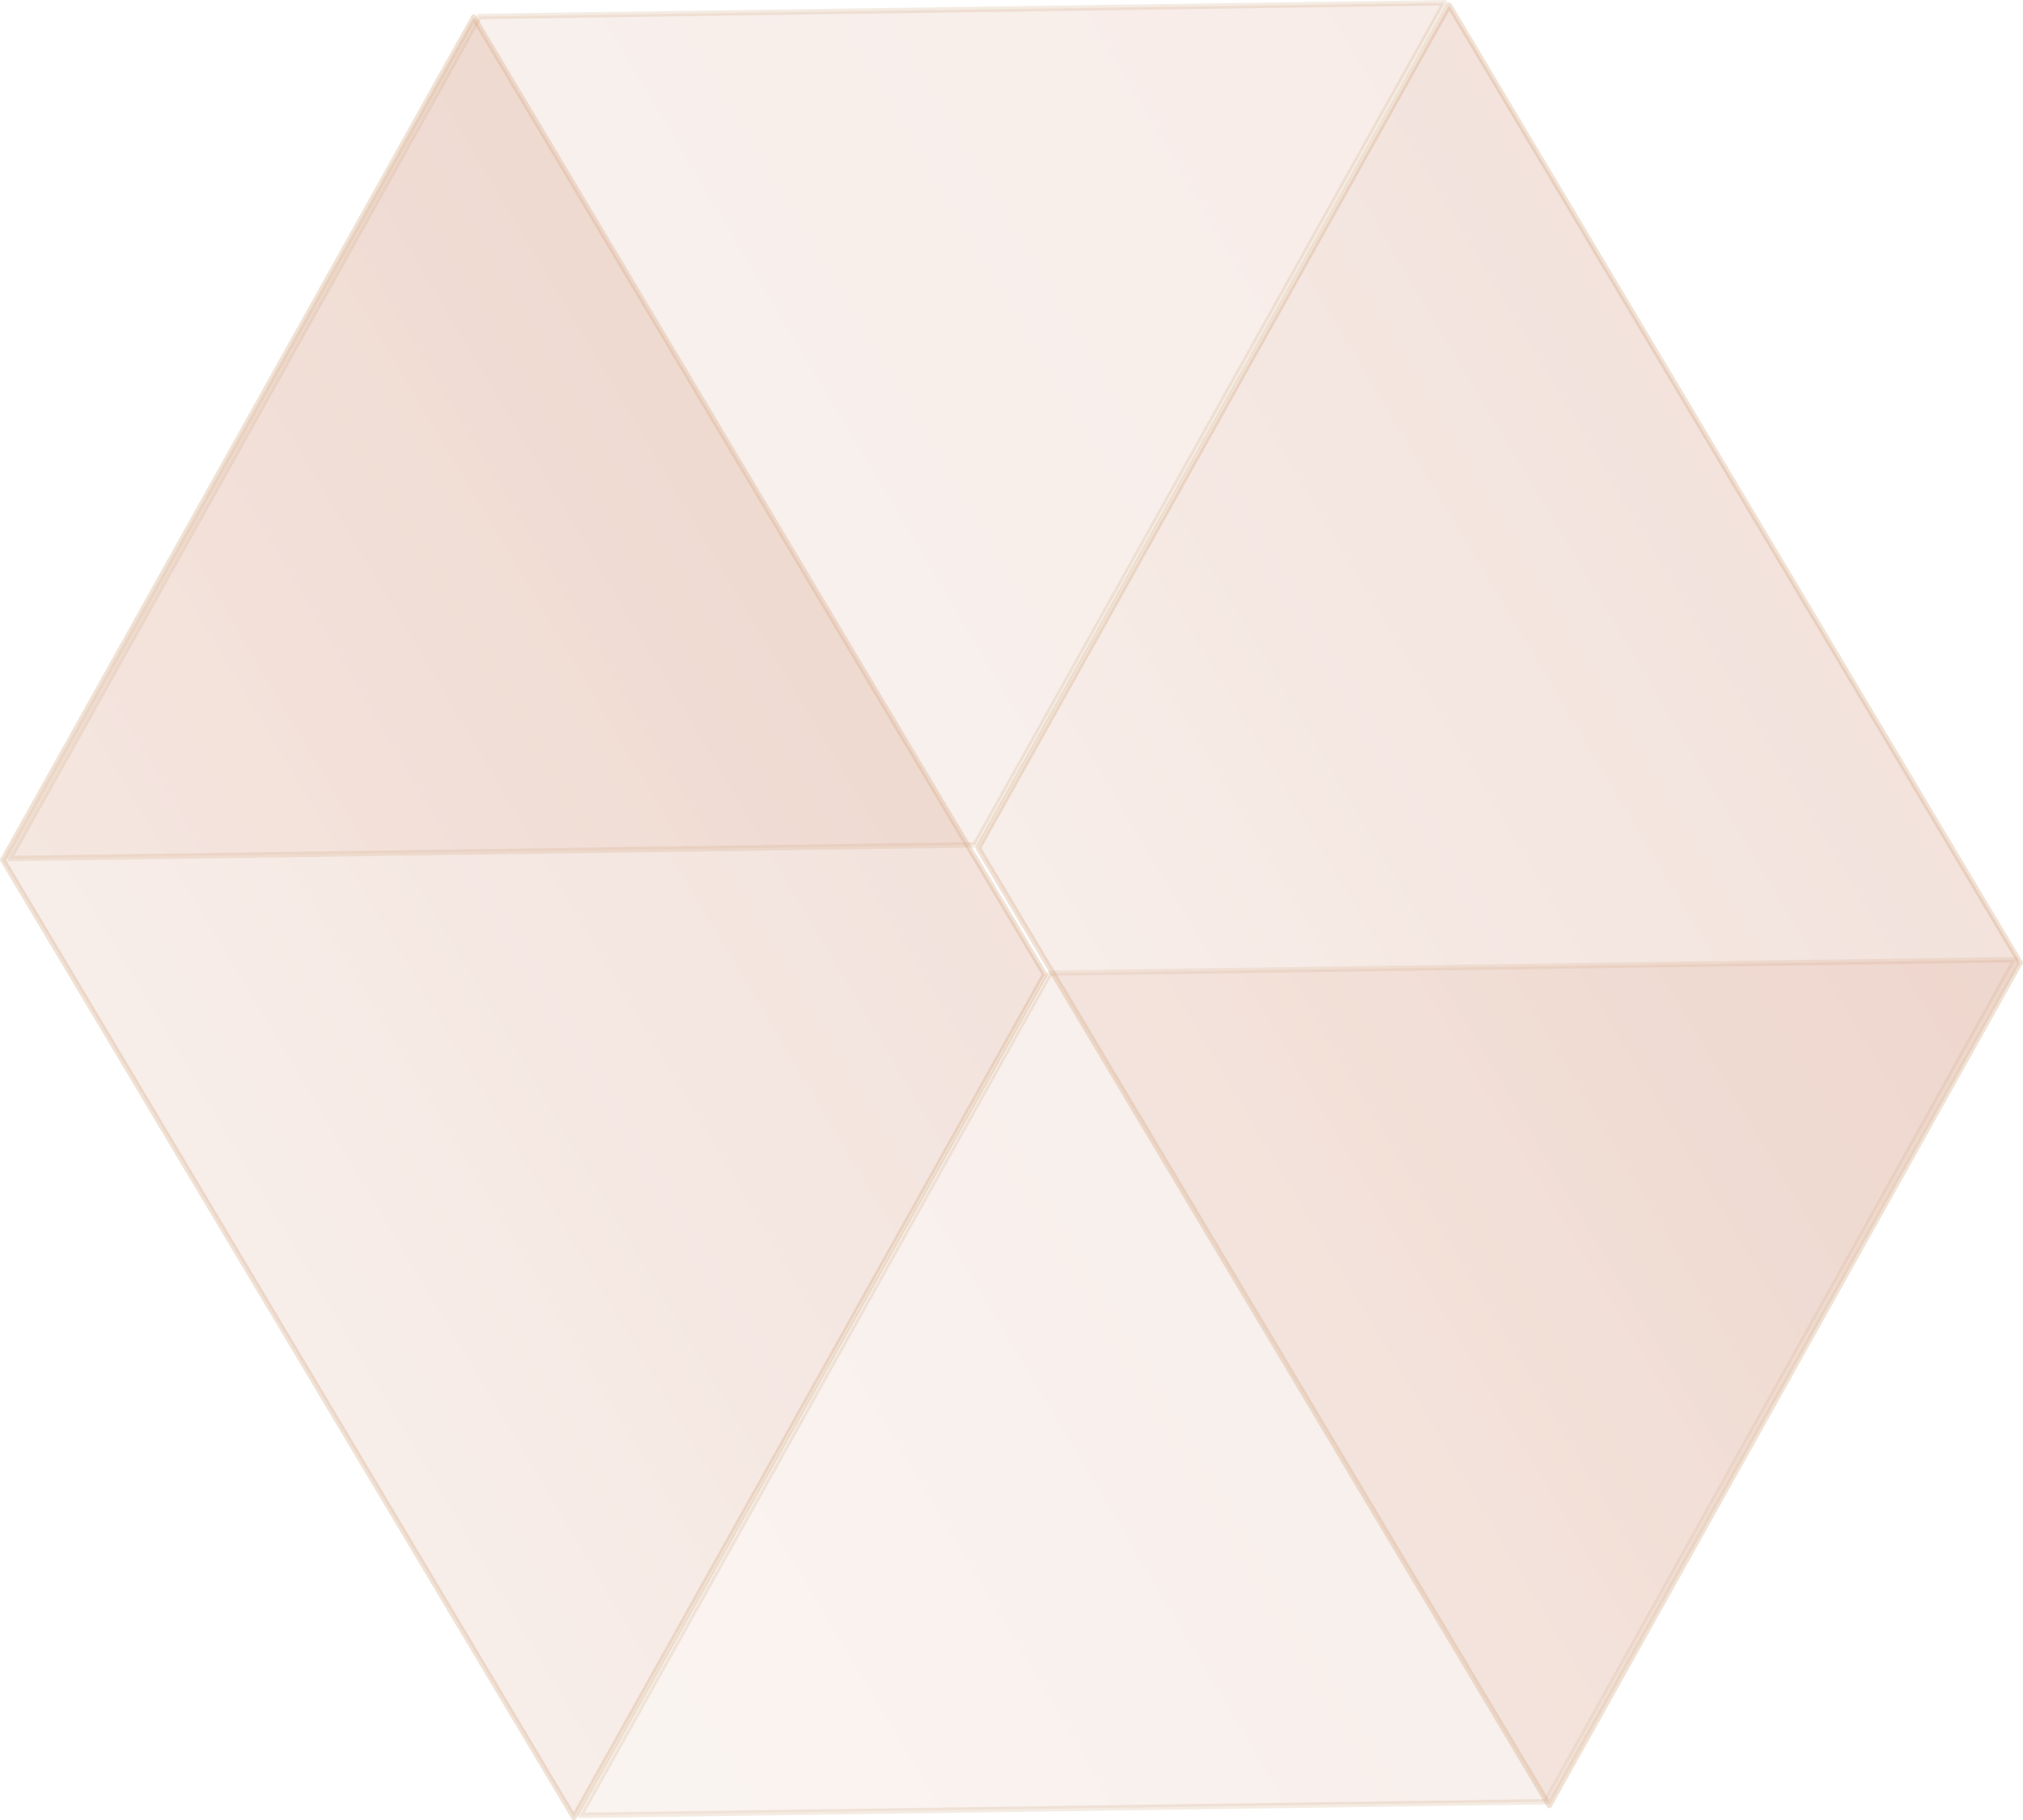
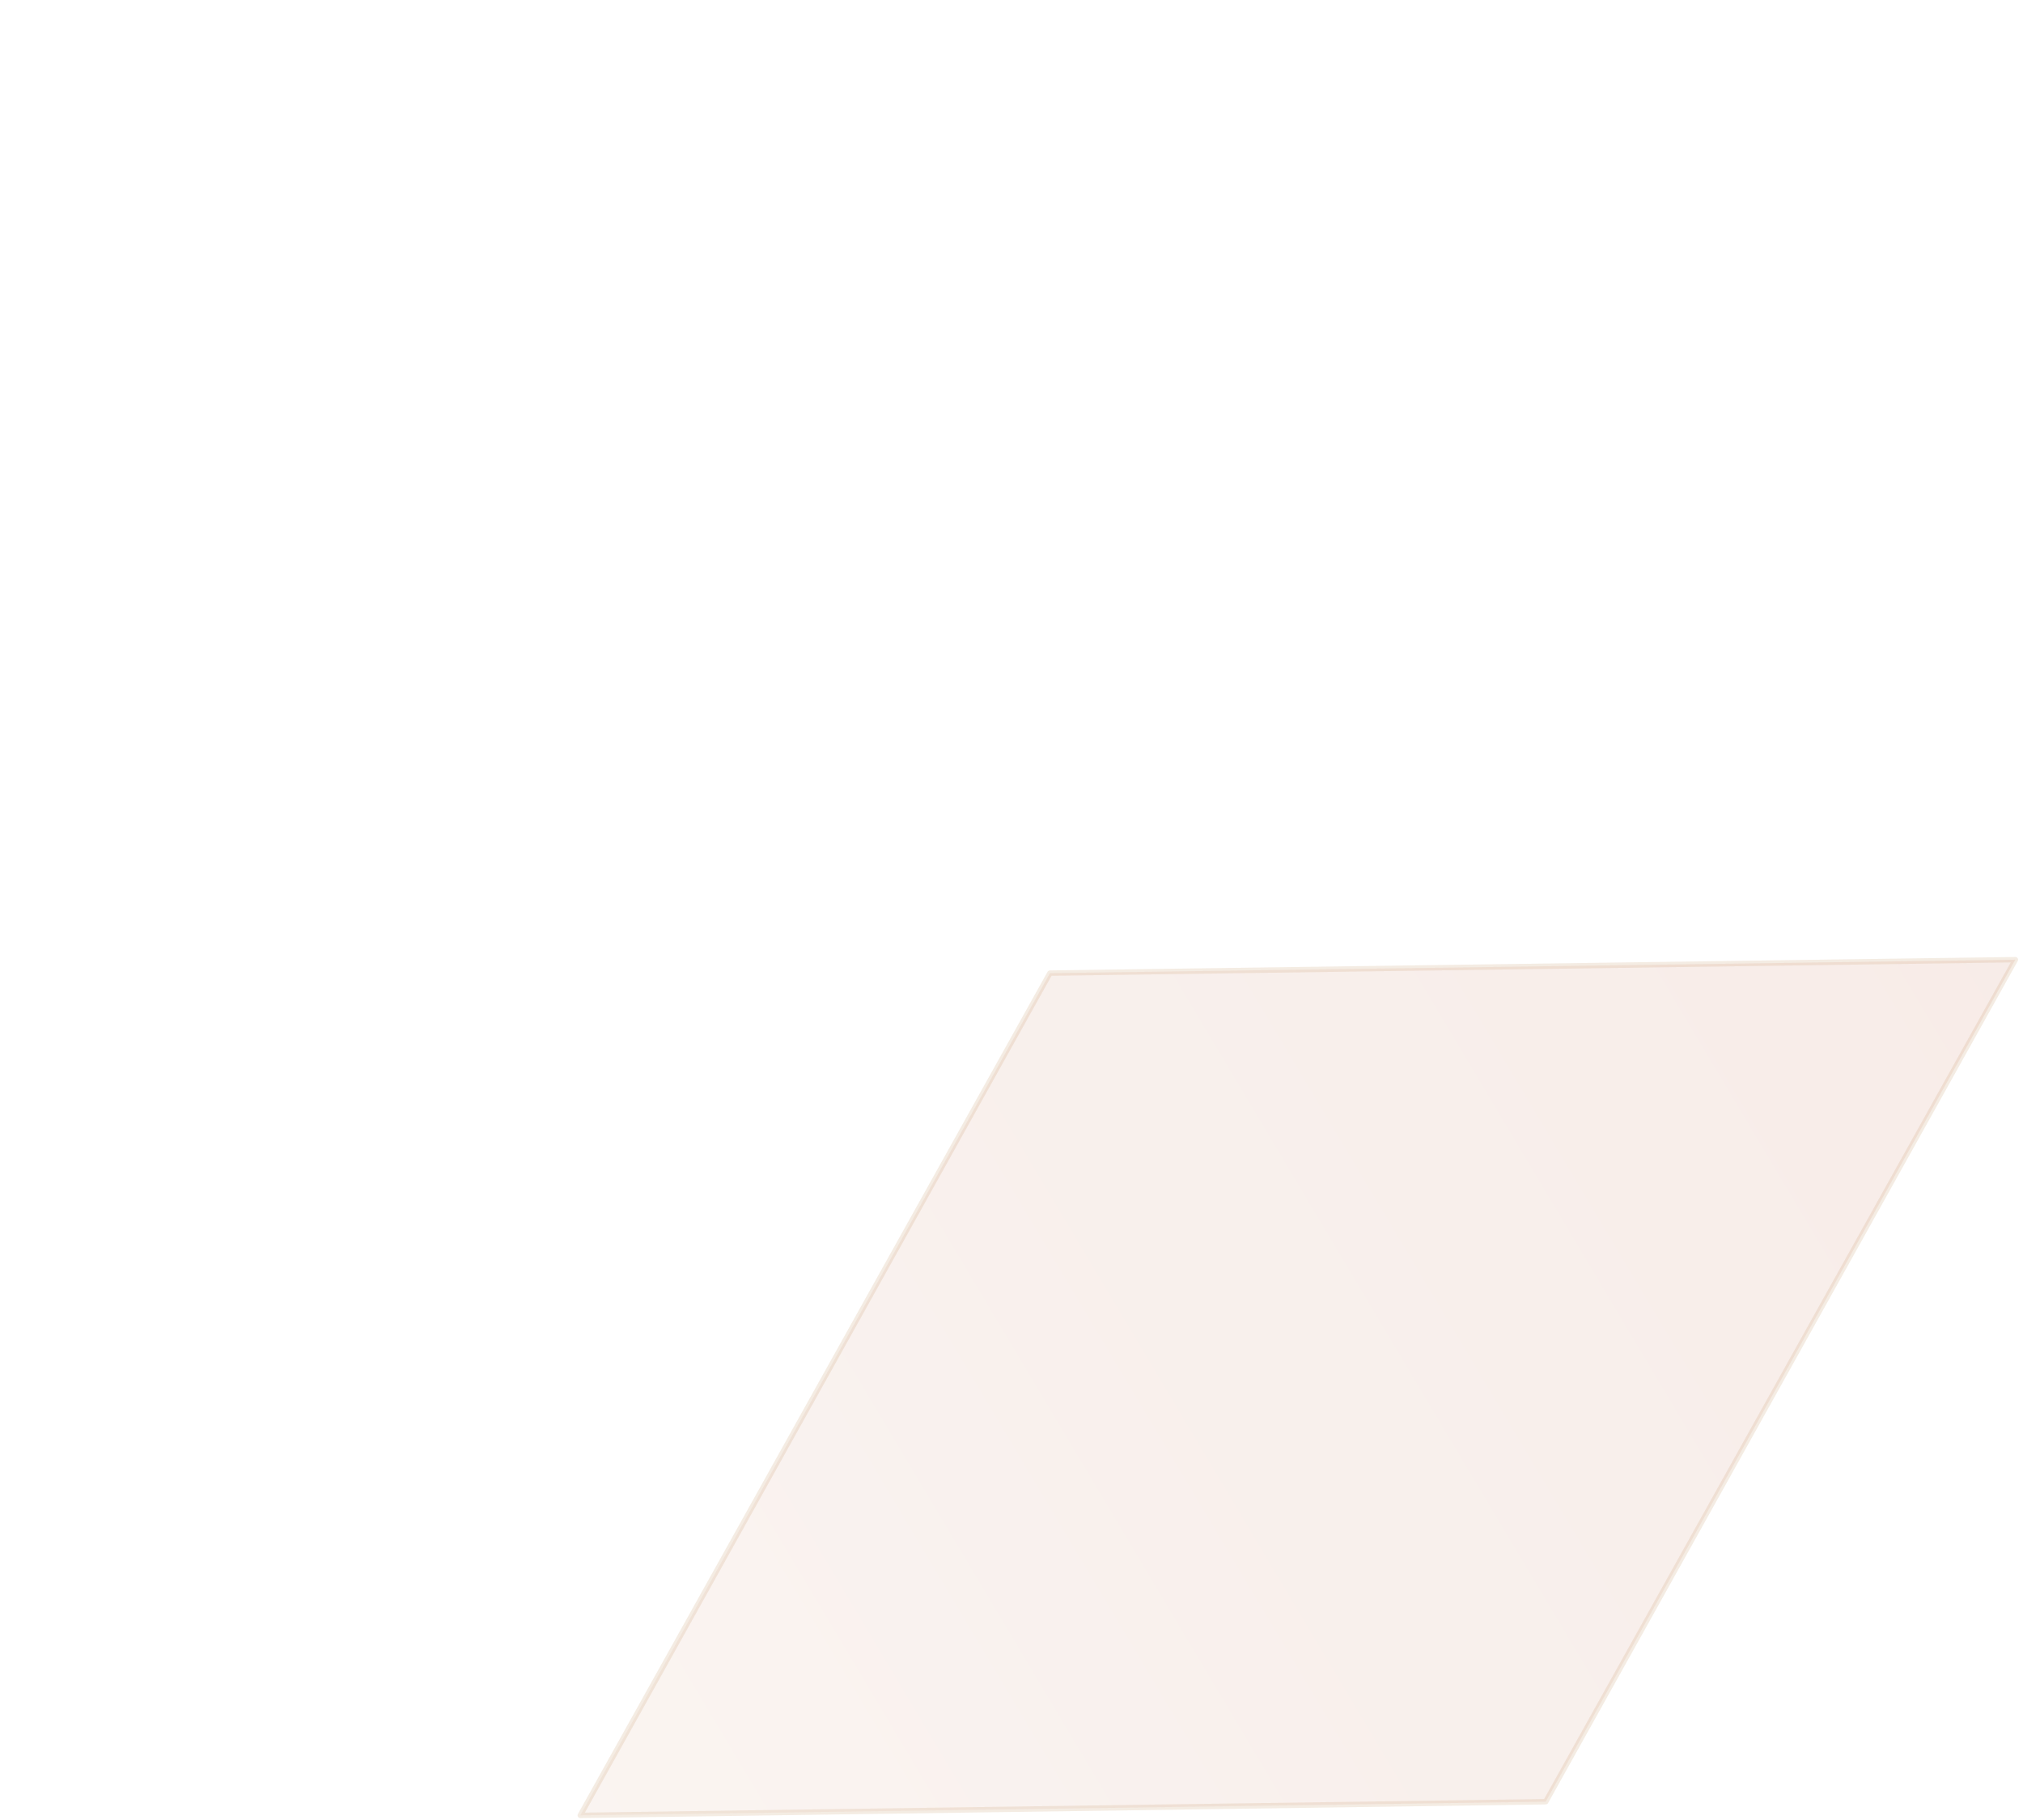
<svg xmlns="http://www.w3.org/2000/svg" xmlns:xlink="http://www.w3.org/1999/xlink" viewBox="0 0 100.79 90.68">
  <defs>
    <style>.cls-1{isolation:isolate;}.cls-2{opacity:0.8;mix-blend-mode:luminosity;}.cls-3,.cls-4,.cls-5,.cls-6{stroke:#c18752;stroke-linejoin:round;stroke-width:0.27px;}.cls-3,.cls-6{opacity:0.3;}.cls-3{fill:url(#Orange_2);}.cls-4,.cls-5{opacity:0.2;}.cls-4{fill:url(#Orange_2-2);}.cls-5{fill:url(#Orange_2-3);}.cls-6{fill:url(#Orange_2-4);}</style>
    <linearGradient id="Orange_2" x1="-1973.93" y1="-513.04" x2="-1932.27" y2="-513.04" gradientTransform="translate(1966.33 -514.02) rotate(-30.81)" gradientUnits="userSpaceOnUse">
      <stop offset="0" stop-color="#e3bca9" />
      <stop offset="0.5" stop-color="#d8a089" />
      <stop offset="1" stop-color="#cf8c72" />
    </linearGradient>
    <linearGradient id="Orange_2-2" x1="-1973.59" y1="-528.66" x2="-1890.35" y2="-528.66" xlink:href="#Orange_2" />
    <linearGradient id="Orange_2-3" x1="-1973.59" y1="-473.16" x2="-1890.35" y2="-473.16" xlink:href="#Orange_2" />
    <linearGradient id="Orange_2-4" x1="-1931.88" y1="-488.65" x2="-1890.22" y2="-488.65" xlink:href="#Orange_2" />
  </defs>
  <title>best-open</title>
  <g class="cls-1">
    <g id="Layer_2" data-name="Layer 2">
      <g id="Layer_2-2" data-name="Layer 2">
        <g class="cls-2">
-           <polygon class="cls-3" points="52.05 48.55 28.59 90.54 0.14 42.84 23.6 0.85 52.05 48.55" />
-           <polygon class="cls-4" points="48.58 42.09 0.48 42.77 23.89 0.82 71.98 0.14 48.58 42.09" />
          <polygon class="cls-5" points="77.01 89.76 28.91 90.44 52.31 48.48 100.41 47.81 77.01 89.76" />
-           <polygon class="cls-6" points="100.65 47.96 77.19 89.95 48.74 42.25 72.2 0.26 100.65 47.96" />
        </g>
      </g>
    </g>
  </g>
</svg>